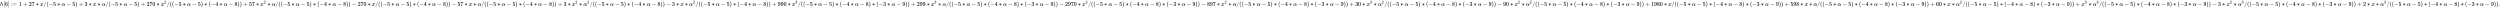
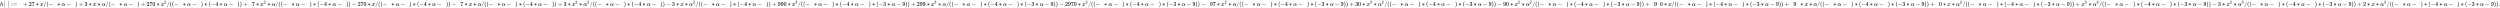
<svg xmlns="http://www.w3.org/2000/svg" xmlns:xlink="http://www.w3.org/1999/xlink" width="1000.932ex" height="3.176ex" style="vertical-align: -0.838ex;" viewBox="0 -1006.6 430955.1 1367.4" role="img" focusable="false" aria-labelledby="MathJax-SVG-1-Title">
  <title id="MathJax-SVG-1-Title">{\displaystyle h[6]:=1+27*x/(-5*\alpha -5)+3*x*\alpha /(-5*\alpha -5)+270*x^{2}/((-5*\alpha -5)*(-4*\alpha -8))+57*x^{2}*\alpha /((-5*\alpha -5)*(-4*\alpha -8))-270*x/((-5*\alpha -5)*(-4*\alpha -8))-57*x*\alpha /((-5*\alpha -5)*(-4*\alpha -8))+3*x^{2}*\alpha ^{2}/((-5*\alpha -5)*(-4*\alpha -8))-3*x*\alpha ^{2}/((-5*\alpha -5)*(-4*\alpha -8))+990*x^{3}/((-5*\alpha -5)*(-4*\alpha -8)*(-3*\alpha -9))+299*x^{3}*\alpha /((-5*\alpha -5)*(-4*\alpha -8)*(-3*\alpha -9))-2970*x^{2}/((-5*\alpha -5)*(-4*\alpha -8)*(-3*\alpha -9))-897*x^{2}*\alpha /((-5*\alpha -5)*(-4*\alpha -8)*(-3*\alpha -9))+30*x^{3}*\alpha ^{2}/((-5*\alpha -5)*(-4*\alpha -8)*(-3*\alpha -9))-90*x^{2}*\alpha ^{2}/((-5*\alpha -5)*(-4*\alpha -8)*(-3*\alpha -9))+1980*x/((-5*\alpha -5)*(-4*\alpha -8)*(-3*\alpha -9))+598*x*\alpha /((-5*\alpha -5)*(-4*\alpha -8)*(-3*\alpha -9))+60*x*\alpha ^{2}/((-5*\alpha -5)*(-4*\alpha -8)*(-3*\alpha -9))+x^{3}*\alpha ^{3}/((-5*\alpha -5)*(-4*\alpha -8)*(-3*\alpha -9))-3*x^{2}*\alpha ^{3}/((-5*\alpha -5)*(-4*\alpha -8)*(-3*\alpha -9))+2*x*\alpha ^{3}/((-5*\alpha -5)*(-4*\alpha -8)*(-3*\alpha -9)).}</title>
  <defs aria-hidden="true">
    <path stroke-width="1" id="E1-MJMATHI-68" d="M137 683Q138 683 209 688T282 694Q294 694 294 685Q294 674 258 534Q220 386 220 383Q220 381 227 388Q288 442 357 442Q411 442 444 415T478 336Q478 285 440 178T402 50Q403 36 407 31T422 26Q450 26 474 56T513 138Q516 149 519 151T535 153Q555 153 555 145Q555 144 551 130Q535 71 500 33Q466 -10 419 -10H414Q367 -10 346 17T325 74Q325 90 361 192T398 345Q398 404 354 404H349Q266 404 205 306L198 293L164 158Q132 28 127 16Q114 -11 83 -11Q69 -11 59 -2T48 16Q48 30 121 320L195 616Q195 629 188 632T149 637H128Q122 643 122 645T124 664Q129 683 137 683Z" />
    <path stroke-width="1" id="E1-MJMAIN-5B" d="M118 -250V750H255V710H158V-210H255V-250H118Z" />
-     <path stroke-width="1" id="E1-MJMAIN-36" d="M42 313Q42 476 123 571T303 666Q372 666 402 630T432 550Q432 525 418 510T379 495Q356 495 341 509T326 548Q326 592 373 601Q351 623 311 626Q240 626 194 566Q147 500 147 364L148 360Q153 366 156 373Q197 433 263 433H267Q313 433 348 414Q372 400 396 374T435 317Q456 268 456 210V192Q456 169 451 149Q440 90 387 34T253 -22Q225 -22 199 -14T143 16T92 75T56 172T42 313ZM257 397Q227 397 205 380T171 335T154 278T148 216Q148 133 160 97T198 39Q222 21 251 21Q302 21 329 59Q342 77 347 104T352 209Q352 289 347 316T329 361Q302 397 257 397Z" />
    <path stroke-width="1" id="E1-MJMAIN-5D" d="M22 710V750H159V-250H22V-210H119V710H22Z" />
    <path stroke-width="1" id="E1-MJMAIN-3A" d="M78 370Q78 394 95 412T138 430Q162 430 180 414T199 371Q199 346 182 328T139 310T96 327T78 370ZM78 60Q78 84 95 102T138 120Q162 120 180 104T199 61Q199 36 182 18T139 0T96 17T78 60Z" />
    <path stroke-width="1" id="E1-MJMAIN-3D" d="M56 347Q56 360 70 367H707Q722 359 722 347Q722 336 708 328L390 327H72Q56 332 56 347ZM56 153Q56 168 72 173H708Q722 163 722 153Q722 140 707 133H70Q56 140 56 153Z" />
-     <path stroke-width="1" id="E1-MJMAIN-31" d="M213 578L200 573Q186 568 160 563T102 556H83V602H102Q149 604 189 617T245 641T273 663Q275 666 285 666Q294 666 302 660V361L303 61Q310 54 315 52T339 48T401 46H427V0H416Q395 3 257 3Q121 3 100 0H88V46H114Q136 46 152 46T177 47T193 50T201 52T207 57T213 61V578Z" />
    <path stroke-width="1" id="E1-MJMAIN-2B" d="M56 237T56 250T70 270H369V420L370 570Q380 583 389 583Q402 583 409 568V270H707Q722 262 722 250T707 230H409V-68Q401 -82 391 -82H389H387Q375 -82 369 -68V230H70Q56 237 56 250Z" />
    <path stroke-width="1" id="E1-MJMAIN-32" d="M109 429Q82 429 66 447T50 491Q50 562 103 614T235 666Q326 666 387 610T449 465Q449 422 429 383T381 315T301 241Q265 210 201 149L142 93L218 92Q375 92 385 97Q392 99 409 186V189H449V186Q448 183 436 95T421 3V0H50V19V31Q50 38 56 46T86 81Q115 113 136 137Q145 147 170 174T204 211T233 244T261 278T284 308T305 340T320 369T333 401T340 431T343 464Q343 527 309 573T212 619Q179 619 154 602T119 569T109 550Q109 549 114 549Q132 549 151 535T170 489Q170 464 154 447T109 429Z" />
    <path stroke-width="1" id="E1-MJMAIN-37" d="M55 458Q56 460 72 567L88 674Q88 676 108 676H128V672Q128 662 143 655T195 646T364 644H485V605L417 512Q408 500 387 472T360 435T339 403T319 367T305 330T292 284T284 230T278 162T275 80Q275 66 275 52T274 28V19Q270 2 255 -10T221 -22Q210 -22 200 -19T179 0T168 40Q168 198 265 368Q285 400 349 489L395 552H302Q128 552 119 546Q113 543 108 522T98 479L95 458V455H55V458Z" />
    <path stroke-width="1" id="E1-MJMAIN-2217" d="M229 286Q216 420 216 436Q216 454 240 464Q241 464 245 464T251 465Q263 464 273 456T283 436Q283 419 277 356T270 286L328 328Q384 369 389 372T399 375Q412 375 423 365T435 338Q435 325 425 315Q420 312 357 282T289 250L355 219L425 184Q434 175 434 161Q434 146 425 136T401 125Q393 125 383 131T328 171L270 213Q283 79 283 63Q283 53 276 44T250 35Q231 35 224 44T216 63Q216 80 222 143T229 213L171 171Q115 130 110 127Q106 124 100 124Q87 124 76 134T64 161Q64 166 64 169T67 175T72 181T81 188T94 195T113 204T138 215T170 230T210 250L74 315Q65 324 65 338Q65 353 74 363T98 374Q106 374 116 368T171 328L229 286Z" />
    <path stroke-width="1" id="E1-MJMATHI-78" d="M52 289Q59 331 106 386T222 442Q257 442 286 424T329 379Q371 442 430 442Q467 442 494 420T522 361Q522 332 508 314T481 292T458 288Q439 288 427 299T415 328Q415 374 465 391Q454 404 425 404Q412 404 406 402Q368 386 350 336Q290 115 290 78Q290 50 306 38T341 26Q378 26 414 59T463 140Q466 150 469 151T485 153H489Q504 153 504 145Q504 144 502 134Q486 77 440 33T333 -11Q263 -11 227 52Q186 -10 133 -10H127Q78 -10 57 16T35 71Q35 103 54 123T99 143Q142 143 142 101Q142 81 130 66T107 46T94 41L91 40Q91 39 97 36T113 29T132 26Q168 26 194 71Q203 87 217 139T245 247T261 313Q266 340 266 352Q266 380 251 392T217 404Q177 404 142 372T93 290Q91 281 88 280T72 278H58Q52 284 52 289Z" />
    <path stroke-width="1" id="E1-MJMAIN-2F" d="M423 750Q432 750 438 744T444 730Q444 725 271 248T92 -240Q85 -250 75 -250Q68 -250 62 -245T56 -231Q56 -221 230 257T407 740Q411 750 423 750Z" />
    <path stroke-width="1" id="E1-MJMAIN-28" d="M94 250Q94 319 104 381T127 488T164 576T202 643T244 695T277 729T302 750H315H319Q333 750 333 741Q333 738 316 720T275 667T226 581T184 443T167 250T184 58T225 -81T274 -167T316 -220T333 -241Q333 -250 318 -250H315H302L274 -226Q180 -141 137 -14T94 250Z" />
    <path stroke-width="1" id="E1-MJMAIN-2212" d="M84 237T84 250T98 270H679Q694 262 694 250T679 230H98Q84 237 84 250Z" />
-     <path stroke-width="1" id="E1-MJMAIN-35" d="M164 157Q164 133 148 117T109 101H102Q148 22 224 22Q294 22 326 82Q345 115 345 210Q345 313 318 349Q292 382 260 382H254Q176 382 136 314Q132 307 129 306T114 304Q97 304 95 310Q93 314 93 485V614Q93 664 98 664Q100 666 102 666Q103 666 123 658T178 642T253 634Q324 634 389 662Q397 666 402 666Q410 666 410 648V635Q328 538 205 538Q174 538 149 544L139 546V374Q158 388 169 396T205 412T256 420Q337 420 393 355T449 201Q449 109 385 44T229 -22Q148 -22 99 32T50 154Q50 178 61 192T84 210T107 214Q132 214 148 197T164 157Z" />
    <path stroke-width="1" id="E1-MJMATHI-3B1" d="M34 156Q34 270 120 356T309 442Q379 442 421 402T478 304Q484 275 485 237V208Q534 282 560 374Q564 388 566 390T582 393Q603 393 603 385Q603 376 594 346T558 261T497 161L486 147L487 123Q489 67 495 47T514 26Q528 28 540 37T557 60Q559 67 562 68T577 70Q597 70 597 62Q597 56 591 43Q579 19 556 5T512 -10H505Q438 -10 414 62L411 69L400 61Q390 53 370 41T325 18T267 -2T203 -11Q124 -11 79 39T34 156ZM208 26Q257 26 306 47T379 90L403 112Q401 255 396 290Q382 405 304 405Q235 405 183 332Q156 292 139 224T121 120Q121 71 146 49T208 26Z" />
    <path stroke-width="1" id="E1-MJMAIN-29" d="M60 749L64 750Q69 750 74 750H86L114 726Q208 641 251 514T294 250Q294 182 284 119T261 12T224 -76T186 -143T145 -194T113 -227T90 -246Q87 -249 86 -250H74Q66 -250 63 -250T58 -247T55 -238Q56 -237 66 -225Q221 -64 221 250T66 725Q56 737 55 738Q55 746 60 749Z" />
    <path stroke-width="1" id="E1-MJMAIN-33" d="M127 463Q100 463 85 480T69 524Q69 579 117 622T233 665Q268 665 277 664Q351 652 390 611T430 522Q430 470 396 421T302 350L299 348Q299 347 308 345T337 336T375 315Q457 262 457 175Q457 96 395 37T238 -22Q158 -22 100 21T42 130Q42 158 60 175T105 193Q133 193 151 175T169 130Q169 119 166 110T159 94T148 82T136 74T126 70T118 67L114 66Q165 21 238 21Q293 21 321 74Q338 107 338 175V195Q338 290 274 322Q259 328 213 329L171 330L168 332Q166 335 166 348Q166 366 174 366Q202 366 232 371Q266 376 294 413T322 525V533Q322 590 287 612Q265 626 240 626Q208 626 181 615T143 592T132 580H135Q138 579 143 578T153 573T165 566T175 555T183 540T186 520Q186 498 172 481T127 463Z" />
    <path stroke-width="1" id="E1-MJMAIN-30" d="M96 585Q152 666 249 666Q297 666 345 640T423 548Q460 465 460 320Q460 165 417 83Q397 41 362 16T301 -15T250 -22Q224 -22 198 -16T137 16T82 83Q39 165 39 320Q39 494 96 585ZM321 597Q291 629 250 629Q208 629 178 597Q153 571 145 525T137 333Q137 175 145 125T181 46Q209 16 250 16Q290 16 318 46Q347 76 354 130T362 333Q362 478 354 524T321 597Z" />
    <path stroke-width="1" id="E1-MJMAIN-34" d="M462 0Q444 3 333 3Q217 3 199 0H190V46H221Q241 46 248 46T265 48T279 53T286 61Q287 63 287 115V165H28V211L179 442Q332 674 334 675Q336 677 355 677H373L379 671V211H471V165H379V114Q379 73 379 66T385 54Q393 47 442 46H471V0H462ZM293 211V545L74 212L183 211H293Z" />
-     <path stroke-width="1" id="E1-MJMAIN-38" d="M70 417T70 494T124 618T248 666Q319 666 374 624T429 515Q429 485 418 459T392 417T361 389T335 371T324 363L338 354Q352 344 366 334T382 323Q457 264 457 174Q457 95 399 37T249 -22Q159 -22 101 29T43 155Q43 263 172 335L154 348Q133 361 127 368Q70 417 70 494ZM286 386L292 390Q298 394 301 396T311 403T323 413T334 425T345 438T355 454T364 471T369 491T371 513Q371 556 342 586T275 624Q268 625 242 625Q201 625 165 599T128 534Q128 511 141 492T167 463T217 431Q224 426 228 424L286 386ZM250 21Q308 21 350 55T392 137Q392 154 387 169T375 194T353 216T330 234T301 253T274 270Q260 279 244 289T218 306L210 311Q204 311 181 294T133 239T107 157Q107 98 150 60T250 21Z" />
    <path stroke-width="1" id="E1-MJMAIN-39" d="M352 287Q304 211 232 211Q154 211 104 270T44 396Q42 412 42 436V444Q42 537 111 606Q171 666 243 666Q245 666 249 666T257 665H261Q273 665 286 663T323 651T370 619T413 560Q456 472 456 334Q456 194 396 97Q361 41 312 10T208 -22Q147 -22 108 7T68 93T121 149Q143 149 158 135T173 96Q173 78 164 65T148 49T135 44L131 43Q131 41 138 37T164 27T206 22H212Q272 22 313 86Q352 142 352 280V287ZM244 248Q292 248 321 297T351 430Q351 508 343 542Q341 552 337 562T323 588T293 615T246 625Q208 625 181 598Q160 576 154 546T147 441Q147 358 152 329T172 282Q197 248 244 248Z" />
    <path stroke-width="1" id="E1-MJMAIN-2E" d="M78 60Q78 84 95 102T138 120Q162 120 180 104T199 61Q199 36 182 18T139 0T96 17T78 60Z" />
  </defs>
  <g stroke="currentColor" fill="currentColor" stroke-width="0" transform="matrix(1 0 0 -1 0 0)" aria-hidden="true">
    <use xlink:href="#E1-MJMATHI-68" x="0" y="0" />
    <use xlink:href="#E1-MJMAIN-5B" x="576" y="0" />
    <use xlink:href="#E1-MJMAIN-36" x="855" y="0" />
    <use xlink:href="#E1-MJMAIN-5D" x="1355" y="0" />
    <g transform="translate(1911,0)">
      <use xlink:href="#E1-MJMAIN-3A" />
      <use xlink:href="#E1-MJMAIN-3D" x="278" y="0" />
    </g>
    <use xlink:href="#E1-MJMAIN-31" x="3246" y="0" />
    <use xlink:href="#E1-MJMAIN-2B" x="3969" y="0" />
    <g transform="translate(4970,0)">
      <use xlink:href="#E1-MJMAIN-32" />
      <use xlink:href="#E1-MJMAIN-37" x="500" y="0" />
    </g>
    <use xlink:href="#E1-MJMAIN-2217" x="6193" y="0" />
    <use xlink:href="#E1-MJMATHI-78" x="6915" y="0" />
    <use xlink:href="#E1-MJMAIN-2F" x="7488" y="0" />
    <use xlink:href="#E1-MJMAIN-28" x="7988" y="0" />
    <use xlink:href="#E1-MJMAIN-2212" x="8378" y="0" />
    <use xlink:href="#E1-MJMAIN-35" x="9156" y="0" />
    <use xlink:href="#E1-MJMAIN-2217" x="9879" y="0" />
    <use xlink:href="#E1-MJMATHI-3B1" x="10602" y="0" />
    <use xlink:href="#E1-MJMAIN-2212" x="11465" y="0" />
    <use xlink:href="#E1-MJMAIN-35" x="12465" y="0" />
    <use xlink:href="#E1-MJMAIN-29" x="12966" y="0" />
    <use xlink:href="#E1-MJMAIN-2B" x="13578" y="0" />
    <use xlink:href="#E1-MJMAIN-33" x="14578" y="0" />
    <use xlink:href="#E1-MJMAIN-2217" x="15301" y="0" />
    <use xlink:href="#E1-MJMATHI-78" x="16024" y="0" />
    <use xlink:href="#E1-MJMAIN-2217" x="16818" y="0" />
    <use xlink:href="#E1-MJMATHI-3B1" x="17541" y="0" />
    <use xlink:href="#E1-MJMAIN-2F" x="18182" y="0" />
    <use xlink:href="#E1-MJMAIN-28" x="18682" y="0" />
    <use xlink:href="#E1-MJMAIN-2212" x="19072" y="0" />
    <use xlink:href="#E1-MJMAIN-35" x="19850" y="0" />
    <use xlink:href="#E1-MJMAIN-2217" x="20573" y="0" />
    <use xlink:href="#E1-MJMATHI-3B1" x="21296" y="0" />
    <use xlink:href="#E1-MJMAIN-2212" x="22158" y="0" />
    <use xlink:href="#E1-MJMAIN-35" x="23159" y="0" />
    <use xlink:href="#E1-MJMAIN-29" x="23660" y="0" />
    <use xlink:href="#E1-MJMAIN-2B" x="24271" y="0" />
    <g transform="translate(25272,0)">
      <use xlink:href="#E1-MJMAIN-32" />
      <use xlink:href="#E1-MJMAIN-37" x="500" y="0" />
      <use xlink:href="#E1-MJMAIN-30" x="1001" y="0" />
    </g>
    <use xlink:href="#E1-MJMAIN-2217" x="26996" y="0" />
    <g transform="translate(27718,0)">
      <use xlink:href="#E1-MJMATHI-78" x="0" y="0" />
      <use transform="scale(0.707)" xlink:href="#E1-MJMAIN-32" x="809" y="583" />
    </g>
    <use xlink:href="#E1-MJMAIN-2F" x="28745" y="0" />
    <use xlink:href="#E1-MJMAIN-28" x="29245" y="0" />
    <use xlink:href="#E1-MJMAIN-28" x="29635" y="0" />
    <use xlink:href="#E1-MJMAIN-2212" x="30024" y="0" />
    <use xlink:href="#E1-MJMAIN-35" x="30803" y="0" />
    <use xlink:href="#E1-MJMAIN-2217" x="31526" y="0" />
    <use xlink:href="#E1-MJMATHI-3B1" x="32248" y="0" />
    <use xlink:href="#E1-MJMAIN-2212" x="33111" y="0" />
    <use xlink:href="#E1-MJMAIN-35" x="34112" y="0" />
    <use xlink:href="#E1-MJMAIN-29" x="34612" y="0" />
    <use xlink:href="#E1-MJMAIN-2217" x="35224" y="0" />
    <use xlink:href="#E1-MJMAIN-28" x="35947" y="0" />
    <use xlink:href="#E1-MJMAIN-2212" x="36336" y="0" />
    <use xlink:href="#E1-MJMAIN-34" x="37115" y="0" />
    <use xlink:href="#E1-MJMAIN-2217" x="37837" y="0" />
    <use xlink:href="#E1-MJMATHI-3B1" x="38560" y="0" />
    <use xlink:href="#E1-MJMAIN-2212" x="39423" y="0" />
    <use xlink:href="#E1-MJMAIN-38" x="40424" y="0" />
    <use xlink:href="#E1-MJMAIN-29" x="40924" y="0" />
    <use xlink:href="#E1-MJMAIN-29" x="41314" y="0" />
    <use xlink:href="#E1-MJMAIN-2B" x="41925" y="0" />
    <g transform="translate(42926,0)">
      <use xlink:href="#E1-MJMAIN-35" />
      <use xlink:href="#E1-MJMAIN-37" x="500" y="0" />
    </g>
    <use xlink:href="#E1-MJMAIN-2217" x="44149" y="0" />
    <g transform="translate(44872,0)">
      <use xlink:href="#E1-MJMATHI-78" x="0" y="0" />
      <use transform="scale(0.707)" xlink:href="#E1-MJMAIN-32" x="809" y="583" />
    </g>
    <use xlink:href="#E1-MJMAIN-2217" x="46121" y="0" />
    <use xlink:href="#E1-MJMATHI-3B1" x="46843" y="0" />
    <use xlink:href="#E1-MJMAIN-2F" x="47484" y="0" />
    <use xlink:href="#E1-MJMAIN-28" x="47984" y="0" />
    <use xlink:href="#E1-MJMAIN-28" x="48374" y="0" />
    <use xlink:href="#E1-MJMAIN-2212" x="48763" y="0" />
    <use xlink:href="#E1-MJMAIN-35" x="49542" y="0" />
    <use xlink:href="#E1-MJMAIN-2217" x="50265" y="0" />
    <use xlink:href="#E1-MJMATHI-3B1" x="50987" y="0" />
    <use xlink:href="#E1-MJMAIN-2212" x="51850" y="0" />
    <use xlink:href="#E1-MJMAIN-35" x="52851" y="0" />
    <use xlink:href="#E1-MJMAIN-29" x="53351" y="0" />
    <use xlink:href="#E1-MJMAIN-2217" x="53963" y="0" />
    <use xlink:href="#E1-MJMAIN-28" x="54686" y="0" />
    <use xlink:href="#E1-MJMAIN-2212" x="55075" y="0" />
    <use xlink:href="#E1-MJMAIN-34" x="55854" y="0" />
    <use xlink:href="#E1-MJMAIN-2217" x="56576" y="0" />
    <use xlink:href="#E1-MJMATHI-3B1" x="57299" y="0" />
    <use xlink:href="#E1-MJMAIN-2212" x="58162" y="0" />
    <use xlink:href="#E1-MJMAIN-38" x="59163" y="0" />
    <use xlink:href="#E1-MJMAIN-29" x="59663" y="0" />
    <use xlink:href="#E1-MJMAIN-29" x="60053" y="0" />
    <use xlink:href="#E1-MJMAIN-2212" x="60664" y="0" />
    <g transform="translate(61665,0)">
      <use xlink:href="#E1-MJMAIN-32" />
      <use xlink:href="#E1-MJMAIN-37" x="500" y="0" />
      <use xlink:href="#E1-MJMAIN-30" x="1001" y="0" />
    </g>
    <use xlink:href="#E1-MJMAIN-2217" x="63389" y="0" />
    <use xlink:href="#E1-MJMATHI-78" x="64111" y="0" />
    <use xlink:href="#E1-MJMAIN-2F" x="64684" y="0" />
    <use xlink:href="#E1-MJMAIN-28" x="65184" y="0" />
    <use xlink:href="#E1-MJMAIN-28" x="65574" y="0" />
    <use xlink:href="#E1-MJMAIN-2212" x="65963" y="0" />
    <use xlink:href="#E1-MJMAIN-35" x="66742" y="0" />
    <use xlink:href="#E1-MJMAIN-2217" x="67465" y="0" />
    <use xlink:href="#E1-MJMATHI-3B1" x="68187" y="0" />
    <use xlink:href="#E1-MJMAIN-2212" x="69050" y="0" />
    <use xlink:href="#E1-MJMAIN-35" x="70051" y="0" />
    <use xlink:href="#E1-MJMAIN-29" x="70551" y="0" />
    <use xlink:href="#E1-MJMAIN-2217" x="71163" y="0" />
    <use xlink:href="#E1-MJMAIN-28" x="71886" y="0" />
    <use xlink:href="#E1-MJMAIN-2212" x="72275" y="0" />
    <use xlink:href="#E1-MJMAIN-34" x="73054" y="0" />
    <use xlink:href="#E1-MJMAIN-2217" x="73776" y="0" />
    <use xlink:href="#E1-MJMATHI-3B1" x="74499" y="0" />
    <use xlink:href="#E1-MJMAIN-2212" x="75362" y="0" />
    <use xlink:href="#E1-MJMAIN-38" x="76363" y="0" />
    <use xlink:href="#E1-MJMAIN-29" x="76863" y="0" />
    <use xlink:href="#E1-MJMAIN-29" x="77253" y="0" />
    <use xlink:href="#E1-MJMAIN-2212" x="77864" y="0" />
    <g transform="translate(78865,0)">
      <use xlink:href="#E1-MJMAIN-35" />
      <use xlink:href="#E1-MJMAIN-37" x="500" y="0" />
    </g>
    <use xlink:href="#E1-MJMAIN-2217" x="80088" y="0" />
    <use xlink:href="#E1-MJMATHI-78" x="80811" y="0" />
    <use xlink:href="#E1-MJMAIN-2217" x="81606" y="0" />
    <use xlink:href="#E1-MJMATHI-3B1" x="82328" y="0" />
    <use xlink:href="#E1-MJMAIN-2F" x="82969" y="0" />
    <use xlink:href="#E1-MJMAIN-28" x="83469" y="0" />
    <use xlink:href="#E1-MJMAIN-28" x="83859" y="0" />
    <use xlink:href="#E1-MJMAIN-2212" x="84248" y="0" />
    <use xlink:href="#E1-MJMAIN-35" x="85027" y="0" />
    <use xlink:href="#E1-MJMAIN-2217" x="85750" y="0" />
    <use xlink:href="#E1-MJMATHI-3B1" x="86472" y="0" />
    <use xlink:href="#E1-MJMAIN-2212" x="87335" y="0" />
    <use xlink:href="#E1-MJMAIN-35" x="88336" y="0" />
    <use xlink:href="#E1-MJMAIN-29" x="88836" y="0" />
    <use xlink:href="#E1-MJMAIN-2217" x="89448" y="0" />
    <use xlink:href="#E1-MJMAIN-28" x="90171" y="0" />
    <use xlink:href="#E1-MJMAIN-2212" x="90560" y="0" />
    <use xlink:href="#E1-MJMAIN-34" x="91339" y="0" />
    <use xlink:href="#E1-MJMAIN-2217" x="92062" y="0" />
    <use xlink:href="#E1-MJMATHI-3B1" x="92784" y="0" />
    <use xlink:href="#E1-MJMAIN-2212" x="93647" y="0" />
    <use xlink:href="#E1-MJMAIN-38" x="94648" y="0" />
    <use xlink:href="#E1-MJMAIN-29" x="95148" y="0" />
    <use xlink:href="#E1-MJMAIN-29" x="95538" y="0" />
    <use xlink:href="#E1-MJMAIN-2B" x="96149" y="0" />
    <use xlink:href="#E1-MJMAIN-33" x="97150" y="0" />
    <use xlink:href="#E1-MJMAIN-2217" x="97873" y="0" />
    <g transform="translate(98596,0)">
      <use xlink:href="#E1-MJMATHI-78" x="0" y="0" />
      <use transform="scale(0.707)" xlink:href="#E1-MJMAIN-32" x="809" y="583" />
    </g>
    <use xlink:href="#E1-MJMAIN-2217" x="99844" y="0" />
    <g transform="translate(100567,0)">
      <use xlink:href="#E1-MJMATHI-3B1" x="0" y="0" />
      <use transform="scale(0.707)" xlink:href="#E1-MJMAIN-32" x="905" y="583" />
    </g>
    <use xlink:href="#E1-MJMAIN-2F" x="101661" y="0" />
    <use xlink:href="#E1-MJMAIN-28" x="102162" y="0" />
    <use xlink:href="#E1-MJMAIN-28" x="102551" y="0" />
    <use xlink:href="#E1-MJMAIN-2212" x="102941" y="0" />
    <use xlink:href="#E1-MJMAIN-35" x="103719" y="0" />
    <use xlink:href="#E1-MJMAIN-2217" x="104442" y="0" />
    <use xlink:href="#E1-MJMATHI-3B1" x="105165" y="0" />
    <use xlink:href="#E1-MJMAIN-2212" x="106028" y="0" />
    <use xlink:href="#E1-MJMAIN-35" x="107028" y="0" />
    <use xlink:href="#E1-MJMAIN-29" x="107529" y="0" />
    <use xlink:href="#E1-MJMAIN-2217" x="108140" y="0" />
    <use xlink:href="#E1-MJMAIN-28" x="108863" y="0" />
    <use xlink:href="#E1-MJMAIN-2212" x="109253" y="0" />
    <use xlink:href="#E1-MJMAIN-34" x="110031" y="0" />
    <use xlink:href="#E1-MJMAIN-2217" x="110754" y="0" />
    <use xlink:href="#E1-MJMATHI-3B1" x="111477" y="0" />
    <use xlink:href="#E1-MJMAIN-2212" x="112339" y="0" />
    <use xlink:href="#E1-MJMAIN-38" x="113340" y="0" />
    <use xlink:href="#E1-MJMAIN-29" x="113841" y="0" />
    <use xlink:href="#E1-MJMAIN-29" x="114230" y="0" />
    <use xlink:href="#E1-MJMAIN-2212" x="114842" y="0" />
    <use xlink:href="#E1-MJMAIN-33" x="115843" y="0" />
    <use xlink:href="#E1-MJMAIN-2217" x="116565" y="0" />
    <use xlink:href="#E1-MJMATHI-78" x="117288" y="0" />
    <use xlink:href="#E1-MJMAIN-2217" x="118083" y="0" />
    <g transform="translate(118805,0)">
      <use xlink:href="#E1-MJMATHI-3B1" x="0" y="0" />
      <use transform="scale(0.707)" xlink:href="#E1-MJMAIN-32" x="905" y="583" />
    </g>
    <use xlink:href="#E1-MJMAIN-2F" x="119900" y="0" />
    <use xlink:href="#E1-MJMAIN-28" x="120400" y="0" />
    <use xlink:href="#E1-MJMAIN-28" x="120790" y="0" />
    <use xlink:href="#E1-MJMAIN-2212" x="121179" y="0" />
    <use xlink:href="#E1-MJMAIN-35" x="121958" y="0" />
    <use xlink:href="#E1-MJMAIN-2217" x="122681" y="0" />
    <use xlink:href="#E1-MJMATHI-3B1" x="123403" y="0" />
    <use xlink:href="#E1-MJMAIN-2212" x="124266" y="0" />
    <use xlink:href="#E1-MJMAIN-35" x="125267" y="0" />
    <use xlink:href="#E1-MJMAIN-29" x="125767" y="0" />
    <use xlink:href="#E1-MJMAIN-2217" x="126379" y="0" />
    <use xlink:href="#E1-MJMAIN-28" x="127102" y="0" />
    <use xlink:href="#E1-MJMAIN-2212" x="127491" y="0" />
    <use xlink:href="#E1-MJMAIN-34" x="128270" y="0" />
    <use xlink:href="#E1-MJMAIN-2217" x="128992" y="0" />
    <use xlink:href="#E1-MJMATHI-3B1" x="129715" y="0" />
    <use xlink:href="#E1-MJMAIN-2212" x="130578" y="0" />
    <use xlink:href="#E1-MJMAIN-38" x="131579" y="0" />
    <use xlink:href="#E1-MJMAIN-29" x="132079" y="0" />
    <use xlink:href="#E1-MJMAIN-29" x="132469" y="0" />
    <use xlink:href="#E1-MJMAIN-2B" x="133080" y="0" />
    <g transform="translate(134081,0)">
      <use xlink:href="#E1-MJMAIN-39" />
      <use xlink:href="#E1-MJMAIN-39" x="500" y="0" />
      <use xlink:href="#E1-MJMAIN-30" x="1001" y="0" />
    </g>
    <use xlink:href="#E1-MJMAIN-2217" x="135805" y="0" />
    <g transform="translate(136527,0)">
      <use xlink:href="#E1-MJMATHI-78" x="0" y="0" />
      <use transform="scale(0.707)" xlink:href="#E1-MJMAIN-33" x="809" y="583" />
    </g>
    <use xlink:href="#E1-MJMAIN-2F" x="137554" y="0" />
    <use xlink:href="#E1-MJMAIN-28" x="138054" y="0" />
    <use xlink:href="#E1-MJMAIN-28" x="138444" y="0" />
    <use xlink:href="#E1-MJMAIN-2212" x="138833" y="0" />
    <use xlink:href="#E1-MJMAIN-35" x="139612" y="0" />
    <use xlink:href="#E1-MJMAIN-2217" x="140335" y="0" />
    <use xlink:href="#E1-MJMATHI-3B1" x="141057" y="0" />
    <use xlink:href="#E1-MJMAIN-2212" x="141920" y="0" />
    <use xlink:href="#E1-MJMAIN-35" x="142921" y="0" />
    <use xlink:href="#E1-MJMAIN-29" x="143421" y="0" />
    <use xlink:href="#E1-MJMAIN-2217" x="144033" y="0" />
    <use xlink:href="#E1-MJMAIN-28" x="144756" y="0" />
    <use xlink:href="#E1-MJMAIN-2212" x="145145" y="0" />
    <use xlink:href="#E1-MJMAIN-34" x="145924" y="0" />
    <use xlink:href="#E1-MJMAIN-2217" x="146646" y="0" />
    <use xlink:href="#E1-MJMATHI-3B1" x="147369" y="0" />
    <use xlink:href="#E1-MJMAIN-2212" x="148232" y="0" />
    <use xlink:href="#E1-MJMAIN-38" x="149233" y="0" />
    <use xlink:href="#E1-MJMAIN-29" x="149733" y="0" />
    <use xlink:href="#E1-MJMAIN-2217" x="150345" y="0" />
    <use xlink:href="#E1-MJMAIN-28" x="151067" y="0" />
    <use xlink:href="#E1-MJMAIN-2212" x="151457" y="0" />
    <use xlink:href="#E1-MJMAIN-33" x="152235" y="0" />
    <use xlink:href="#E1-MJMAIN-2217" x="152958" y="0" />
    <use xlink:href="#E1-MJMATHI-3B1" x="153681" y="0" />
    <use xlink:href="#E1-MJMAIN-2212" x="154544" y="0" />
    <use xlink:href="#E1-MJMAIN-39" x="155544" y="0" />
    <use xlink:href="#E1-MJMAIN-29" x="156045" y="0" />
    <use xlink:href="#E1-MJMAIN-29" x="156434" y="0" />
    <use xlink:href="#E1-MJMAIN-2B" x="157046" y="0" />
    <g transform="translate(158047,0)">
      <use xlink:href="#E1-MJMAIN-32" />
      <use xlink:href="#E1-MJMAIN-39" x="500" y="0" />
      <use xlink:href="#E1-MJMAIN-39" x="1001" y="0" />
    </g>
    <use xlink:href="#E1-MJMAIN-2217" x="159771" y="0" />
    <g transform="translate(160493,0)">
      <use xlink:href="#E1-MJMATHI-78" x="0" y="0" />
      <use transform="scale(0.707)" xlink:href="#E1-MJMAIN-33" x="809" y="583" />
    </g>
    <use xlink:href="#E1-MJMAIN-2217" x="161742" y="0" />
    <use xlink:href="#E1-MJMATHI-3B1" x="162465" y="0" />
    <use xlink:href="#E1-MJMAIN-2F" x="163105" y="0" />
    <use xlink:href="#E1-MJMAIN-28" x="163606" y="0" />
    <use xlink:href="#E1-MJMAIN-28" x="163995" y="0" />
    <use xlink:href="#E1-MJMAIN-2212" x="164385" y="0" />
    <use xlink:href="#E1-MJMAIN-35" x="165163" y="0" />
    <use xlink:href="#E1-MJMAIN-2217" x="165886" y="0" />
    <use xlink:href="#E1-MJMATHI-3B1" x="166609" y="0" />
    <use xlink:href="#E1-MJMAIN-2212" x="167471" y="0" />
    <use xlink:href="#E1-MJMAIN-35" x="168472" y="0" />
    <use xlink:href="#E1-MJMAIN-29" x="168973" y="0" />
    <use xlink:href="#E1-MJMAIN-2217" x="169584" y="0" />
    <use xlink:href="#E1-MJMAIN-28" x="170307" y="0" />
    <use xlink:href="#E1-MJMAIN-2212" x="170696" y="0" />
    <use xlink:href="#E1-MJMAIN-34" x="171475" y="0" />
    <use xlink:href="#E1-MJMAIN-2217" x="172198" y="0" />
    <use xlink:href="#E1-MJMATHI-3B1" x="172920" y="0" />
    <use xlink:href="#E1-MJMAIN-2212" x="173783" y="0" />
    <use xlink:href="#E1-MJMAIN-38" x="174784" y="0" />
    <use xlink:href="#E1-MJMAIN-29" x="175284" y="0" />
    <use xlink:href="#E1-MJMAIN-2217" x="175896" y="0" />
    <use xlink:href="#E1-MJMAIN-28" x="176619" y="0" />
    <use xlink:href="#E1-MJMAIN-2212" x="177008" y="0" />
    <use xlink:href="#E1-MJMAIN-33" x="177787" y="0" />
    <use xlink:href="#E1-MJMAIN-2217" x="178510" y="0" />
    <use xlink:href="#E1-MJMATHI-3B1" x="179232" y="0" />
    <use xlink:href="#E1-MJMAIN-2212" x="180095" y="0" />
    <use xlink:href="#E1-MJMAIN-39" x="181096" y="0" />
    <use xlink:href="#E1-MJMAIN-29" x="181596" y="0" />
    <use xlink:href="#E1-MJMAIN-29" x="181986" y="0" />
    <use xlink:href="#E1-MJMAIN-2212" x="182597" y="0" />
    <g transform="translate(183598,0)">
      <use xlink:href="#E1-MJMAIN-32" />
      <use xlink:href="#E1-MJMAIN-39" x="500" y="0" />
      <use xlink:href="#E1-MJMAIN-37" x="1001" y="0" />
      <use xlink:href="#E1-MJMAIN-30" x="1501" y="0" />
    </g>
    <use xlink:href="#E1-MJMAIN-2217" x="185822" y="0" />
    <g transform="translate(186545,0)">
      <use xlink:href="#E1-MJMATHI-78" x="0" y="0" />
      <use transform="scale(0.707)" xlink:href="#E1-MJMAIN-32" x="809" y="583" />
    </g>
    <use xlink:href="#E1-MJMAIN-2F" x="187571" y="0" />
    <use xlink:href="#E1-MJMAIN-28" x="188072" y="0" />
    <use xlink:href="#E1-MJMAIN-28" x="188461" y="0" />
    <use xlink:href="#E1-MJMAIN-2212" x="188851" y="0" />
    <use xlink:href="#E1-MJMAIN-35" x="189629" y="0" />
    <use xlink:href="#E1-MJMAIN-2217" x="190352" y="0" />
    <use xlink:href="#E1-MJMATHI-3B1" x="191075" y="0" />
    <use xlink:href="#E1-MJMAIN-2212" x="191938" y="0" />
    <use xlink:href="#E1-MJMAIN-35" x="192938" y="0" />
    <use xlink:href="#E1-MJMAIN-29" x="193439" y="0" />
    <use xlink:href="#E1-MJMAIN-2217" x="194051" y="0" />
    <use xlink:href="#E1-MJMAIN-28" x="194773" y="0" />
    <use xlink:href="#E1-MJMAIN-2212" x="195163" y="0" />
    <use xlink:href="#E1-MJMAIN-34" x="195941" y="0" />
    <use xlink:href="#E1-MJMAIN-2217" x="196664" y="0" />
    <use xlink:href="#E1-MJMATHI-3B1" x="197387" y="0" />
    <use xlink:href="#E1-MJMAIN-2212" x="198249" y="0" />
    <use xlink:href="#E1-MJMAIN-38" x="199250" y="0" />
    <use xlink:href="#E1-MJMAIN-29" x="199751" y="0" />
    <use xlink:href="#E1-MJMAIN-2217" x="200362" y="0" />
    <use xlink:href="#E1-MJMAIN-28" x="201085" y="0" />
    <use xlink:href="#E1-MJMAIN-2212" x="201475" y="0" />
    <use xlink:href="#E1-MJMAIN-33" x="202253" y="0" />
    <use xlink:href="#E1-MJMAIN-2217" x="202976" y="0" />
    <use xlink:href="#E1-MJMATHI-3B1" x="203699" y="0" />
    <use xlink:href="#E1-MJMAIN-2212" x="204561" y="0" />
    <use xlink:href="#E1-MJMAIN-39" x="205562" y="0" />
    <use xlink:href="#E1-MJMAIN-29" x="206063" y="0" />
    <use xlink:href="#E1-MJMAIN-29" x="206452" y="0" />
    <use xlink:href="#E1-MJMAIN-2212" x="207064" y="0" />
    <g transform="translate(208064,0)">
      <use xlink:href="#E1-MJMAIN-38" />
      <use xlink:href="#E1-MJMAIN-39" x="500" y="0" />
      <use xlink:href="#E1-MJMAIN-37" x="1001" y="0" />
    </g>
    <use xlink:href="#E1-MJMAIN-2217" x="209788" y="0" />
    <g transform="translate(210511,0)">
      <use xlink:href="#E1-MJMATHI-78" x="0" y="0" />
      <use transform="scale(0.707)" xlink:href="#E1-MJMAIN-32" x="809" y="583" />
    </g>
    <use xlink:href="#E1-MJMAIN-2217" x="211760" y="0" />
    <use xlink:href="#E1-MJMATHI-3B1" x="212482" y="0" />
    <use xlink:href="#E1-MJMAIN-2F" x="213123" y="0" />
    <use xlink:href="#E1-MJMAIN-28" x="213623" y="0" />
    <use xlink:href="#E1-MJMAIN-28" x="214013" y="0" />
    <use xlink:href="#E1-MJMAIN-2212" x="214402" y="0" />
    <use xlink:href="#E1-MJMAIN-35" x="215181" y="0" />
    <use xlink:href="#E1-MJMAIN-2217" x="215903" y="0" />
    <use xlink:href="#E1-MJMATHI-3B1" x="216626" y="0" />
    <use xlink:href="#E1-MJMAIN-2212" x="217489" y="0" />
    <use xlink:href="#E1-MJMAIN-35" x="218490" y="0" />
    <use xlink:href="#E1-MJMAIN-29" x="218990" y="0" />
    <use xlink:href="#E1-MJMAIN-2217" x="219602" y="0" />
    <use xlink:href="#E1-MJMAIN-28" x="220325" y="0" />
    <use xlink:href="#E1-MJMAIN-2212" x="220714" y="0" />
    <use xlink:href="#E1-MJMAIN-34" x="221493" y="0" />
    <use xlink:href="#E1-MJMAIN-2217" x="222215" y="0" />
    <use xlink:href="#E1-MJMATHI-3B1" x="222938" y="0" />
    <use xlink:href="#E1-MJMAIN-2212" x="223801" y="0" />
    <use xlink:href="#E1-MJMAIN-38" x="224801" y="0" />
    <use xlink:href="#E1-MJMAIN-29" x="225302" y="0" />
    <use xlink:href="#E1-MJMAIN-2217" x="225914" y="0" />
    <use xlink:href="#E1-MJMAIN-28" x="226636" y="0" />
    <use xlink:href="#E1-MJMAIN-2212" x="227026" y="0" />
    <use xlink:href="#E1-MJMAIN-33" x="227804" y="0" />
    <use xlink:href="#E1-MJMAIN-2217" x="228527" y="0" />
    <use xlink:href="#E1-MJMATHI-3B1" x="229250" y="0" />
    <use xlink:href="#E1-MJMAIN-2212" x="230113" y="0" />
    <use xlink:href="#E1-MJMAIN-39" x="231113" y="0" />
    <use xlink:href="#E1-MJMAIN-29" x="231614" y="0" />
    <use xlink:href="#E1-MJMAIN-29" x="232003" y="0" />
    <use xlink:href="#E1-MJMAIN-2B" x="232615" y="0" />
    <g transform="translate(233616,0)">
      <use xlink:href="#E1-MJMAIN-33" />
      <use xlink:href="#E1-MJMAIN-30" x="500" y="0" />
    </g>
    <use xlink:href="#E1-MJMAIN-2217" x="234839" y="0" />
    <g transform="translate(235562,0)">
      <use xlink:href="#E1-MJMATHI-78" x="0" y="0" />
      <use transform="scale(0.707)" xlink:href="#E1-MJMAIN-33" x="809" y="583" />
    </g>
    <use xlink:href="#E1-MJMAIN-2217" x="236810" y="0" />
    <g transform="translate(237533,0)">
      <use xlink:href="#E1-MJMATHI-3B1" x="0" y="0" />
      <use transform="scale(0.707)" xlink:href="#E1-MJMAIN-32" x="905" y="583" />
    </g>
    <use xlink:href="#E1-MJMAIN-2F" x="238627" y="0" />
    <use xlink:href="#E1-MJMAIN-28" x="239128" y="0" />
    <use xlink:href="#E1-MJMAIN-28" x="239517" y="0" />
    <use xlink:href="#E1-MJMAIN-2212" x="239907" y="0" />
    <use xlink:href="#E1-MJMAIN-35" x="240685" y="0" />
    <use xlink:href="#E1-MJMAIN-2217" x="241408" y="0" />
    <use xlink:href="#E1-MJMATHI-3B1" x="242131" y="0" />
    <use xlink:href="#E1-MJMAIN-2212" x="242994" y="0" />
    <use xlink:href="#E1-MJMAIN-35" x="243994" y="0" />
    <use xlink:href="#E1-MJMAIN-29" x="244495" y="0" />
    <use xlink:href="#E1-MJMAIN-2217" x="245107" y="0" />
    <use xlink:href="#E1-MJMAIN-28" x="245829" y="0" />
    <use xlink:href="#E1-MJMAIN-2212" x="246219" y="0" />
    <use xlink:href="#E1-MJMAIN-34" x="246997" y="0" />
    <use xlink:href="#E1-MJMAIN-2217" x="247720" y="0" />
    <use xlink:href="#E1-MJMATHI-3B1" x="248443" y="0" />
    <use xlink:href="#E1-MJMAIN-2212" x="249305" y="0" />
    <use xlink:href="#E1-MJMAIN-38" x="250306" y="0" />
    <use xlink:href="#E1-MJMAIN-29" x="250807" y="0" />
    <use xlink:href="#E1-MJMAIN-2217" x="251418" y="0" />
    <use xlink:href="#E1-MJMAIN-28" x="252141" y="0" />
    <use xlink:href="#E1-MJMAIN-2212" x="252531" y="0" />
    <use xlink:href="#E1-MJMAIN-33" x="253309" y="0" />
    <use xlink:href="#E1-MJMAIN-2217" x="254032" y="0" />
    <use xlink:href="#E1-MJMATHI-3B1" x="254755" y="0" />
    <use xlink:href="#E1-MJMAIN-2212" x="255617" y="0" />
    <use xlink:href="#E1-MJMAIN-39" x="256618" y="0" />
    <use xlink:href="#E1-MJMAIN-29" x="257119" y="0" />
    <use xlink:href="#E1-MJMAIN-29" x="257508" y="0" />
    <use xlink:href="#E1-MJMAIN-2212" x="258120" y="0" />
    <g transform="translate(259120,0)">
      <use xlink:href="#E1-MJMAIN-39" />
      <use xlink:href="#E1-MJMAIN-30" x="500" y="0" />
    </g>
    <use xlink:href="#E1-MJMAIN-2217" x="260344" y="0" />
    <g transform="translate(261066,0)">
      <use xlink:href="#E1-MJMATHI-78" x="0" y="0" />
      <use transform="scale(0.707)" xlink:href="#E1-MJMAIN-32" x="809" y="583" />
    </g>
    <use xlink:href="#E1-MJMAIN-2217" x="262315" y="0" />
    <g transform="translate(263038,0)">
      <use xlink:href="#E1-MJMATHI-3B1" x="0" y="0" />
      <use transform="scale(0.707)" xlink:href="#E1-MJMAIN-32" x="905" y="583" />
    </g>
    <use xlink:href="#E1-MJMAIN-2F" x="264132" y="0" />
    <use xlink:href="#E1-MJMAIN-28" x="264633" y="0" />
    <use xlink:href="#E1-MJMAIN-28" x="265022" y="0" />
    <use xlink:href="#E1-MJMAIN-2212" x="265412" y="0" />
    <use xlink:href="#E1-MJMAIN-35" x="266190" y="0" />
    <use xlink:href="#E1-MJMAIN-2217" x="266913" y="0" />
    <use xlink:href="#E1-MJMATHI-3B1" x="267636" y="0" />
    <use xlink:href="#E1-MJMAIN-2212" x="268498" y="0" />
    <use xlink:href="#E1-MJMAIN-35" x="269499" y="0" />
    <use xlink:href="#E1-MJMAIN-29" x="270000" y="0" />
    <use xlink:href="#E1-MJMAIN-2217" x="270611" y="0" />
    <use xlink:href="#E1-MJMAIN-28" x="271334" y="0" />
    <use xlink:href="#E1-MJMAIN-2212" x="271724" y="0" />
    <use xlink:href="#E1-MJMAIN-34" x="272502" y="0" />
    <use xlink:href="#E1-MJMAIN-2217" x="273225" y="0" />
    <use xlink:href="#E1-MJMATHI-3B1" x="273947" y="0" />
    <use xlink:href="#E1-MJMAIN-2212" x="274810" y="0" />
    <use xlink:href="#E1-MJMAIN-38" x="275811" y="0" />
    <use xlink:href="#E1-MJMAIN-29" x="276311" y="0" />
    <use xlink:href="#E1-MJMAIN-2217" x="276923" y="0" />
    <use xlink:href="#E1-MJMAIN-28" x="277646" y="0" />
    <use xlink:href="#E1-MJMAIN-2212" x="278035" y="0" />
    <use xlink:href="#E1-MJMAIN-33" x="278814" y="0" />
    <use xlink:href="#E1-MJMAIN-2217" x="279537" y="0" />
    <use xlink:href="#E1-MJMATHI-3B1" x="280259" y="0" />
    <use xlink:href="#E1-MJMAIN-2212" x="281122" y="0" />
    <use xlink:href="#E1-MJMAIN-39" x="282123" y="0" />
    <use xlink:href="#E1-MJMAIN-29" x="282623" y="0" />
    <use xlink:href="#E1-MJMAIN-29" x="283013" y="0" />
    <use xlink:href="#E1-MJMAIN-2B" x="283624" y="0" />
    <g transform="translate(284625,0)">
      <use xlink:href="#E1-MJMAIN-31" />
      <use xlink:href="#E1-MJMAIN-39" x="500" y="0" />
      <use xlink:href="#E1-MJMAIN-38" x="1001" y="0" />
      <use xlink:href="#E1-MJMAIN-30" x="1501" y="0" />
    </g>
    <use xlink:href="#E1-MJMAIN-2217" x="286849" y="0" />
    <use xlink:href="#E1-MJMATHI-78" x="287572" y="0" />
    <use xlink:href="#E1-MJMAIN-2F" x="288145" y="0" />
    <use xlink:href="#E1-MJMAIN-28" x="288645" y="0" />
    <use xlink:href="#E1-MJMAIN-28" x="289035" y="0" />
    <use xlink:href="#E1-MJMAIN-2212" x="289424" y="0" />
    <use xlink:href="#E1-MJMAIN-35" x="290203" y="0" />
    <use xlink:href="#E1-MJMAIN-2217" x="290925" y="0" />
    <use xlink:href="#E1-MJMATHI-3B1" x="291648" y="0" />
    <use xlink:href="#E1-MJMAIN-2212" x="292511" y="0" />
    <use xlink:href="#E1-MJMAIN-35" x="293512" y="0" />
    <use xlink:href="#E1-MJMAIN-29" x="294012" y="0" />
    <use xlink:href="#E1-MJMAIN-2217" x="294624" y="0" />
    <use xlink:href="#E1-MJMAIN-28" x="295346" y="0" />
    <use xlink:href="#E1-MJMAIN-2212" x="295736" y="0" />
    <use xlink:href="#E1-MJMAIN-34" x="296514" y="0" />
    <use xlink:href="#E1-MJMAIN-2217" x="297237" y="0" />
    <use xlink:href="#E1-MJMATHI-3B1" x="297960" y="0" />
    <use xlink:href="#E1-MJMAIN-2212" x="298823" y="0" />
    <use xlink:href="#E1-MJMAIN-38" x="299823" y="0" />
    <use xlink:href="#E1-MJMAIN-29" x="300324" y="0" />
    <use xlink:href="#E1-MJMAIN-2217" x="300936" y="0" />
    <use xlink:href="#E1-MJMAIN-28" x="301658" y="0" />
    <use xlink:href="#E1-MJMAIN-2212" x="302048" y="0" />
    <use xlink:href="#E1-MJMAIN-33" x="302826" y="0" />
    <use xlink:href="#E1-MJMAIN-2217" x="303549" y="0" />
    <use xlink:href="#E1-MJMATHI-3B1" x="304272" y="0" />
    <use xlink:href="#E1-MJMAIN-2212" x="305134" y="0" />
    <use xlink:href="#E1-MJMAIN-39" x="306135" y="0" />
    <use xlink:href="#E1-MJMAIN-29" x="306636" y="0" />
    <use xlink:href="#E1-MJMAIN-29" x="307025" y="0" />
    <use xlink:href="#E1-MJMAIN-2B" x="307637" y="0" />
    <g transform="translate(308638,0)">
      <use xlink:href="#E1-MJMAIN-35" />
      <use xlink:href="#E1-MJMAIN-39" x="500" y="0" />
      <use xlink:href="#E1-MJMAIN-38" x="1001" y="0" />
    </g>
    <use xlink:href="#E1-MJMAIN-2217" x="310361" y="0" />
    <use xlink:href="#E1-MJMATHI-78" x="311084" y="0" />
    <use xlink:href="#E1-MJMAIN-2217" x="311879" y="0" />
    <use xlink:href="#E1-MJMATHI-3B1" x="312602" y="0" />
    <use xlink:href="#E1-MJMAIN-2F" x="313242" y="0" />
    <use xlink:href="#E1-MJMAIN-28" x="313743" y="0" />
    <use xlink:href="#E1-MJMAIN-28" x="314132" y="0" />
    <use xlink:href="#E1-MJMAIN-2212" x="314522" y="0" />
    <use xlink:href="#E1-MJMAIN-35" x="315300" y="0" />
    <use xlink:href="#E1-MJMAIN-2217" x="316023" y="0" />
    <use xlink:href="#E1-MJMATHI-3B1" x="316745" y="0" />
    <use xlink:href="#E1-MJMAIN-2212" x="317608" y="0" />
    <use xlink:href="#E1-MJMAIN-35" x="318609" y="0" />
    <use xlink:href="#E1-MJMAIN-29" x="319109" y="0" />
    <use xlink:href="#E1-MJMAIN-2217" x="319721" y="0" />
    <use xlink:href="#E1-MJMAIN-28" x="320444" y="0" />
    <use xlink:href="#E1-MJMAIN-2212" x="320833" y="0" />
    <use xlink:href="#E1-MJMAIN-34" x="321612" y="0" />
    <use xlink:href="#E1-MJMAIN-2217" x="322335" y="0" />
    <use xlink:href="#E1-MJMATHI-3B1" x="323057" y="0" />
    <use xlink:href="#E1-MJMAIN-2212" x="323920" y="0" />
    <use xlink:href="#E1-MJMAIN-38" x="324921" y="0" />
    <use xlink:href="#E1-MJMAIN-29" x="325421" y="0" />
    <use xlink:href="#E1-MJMAIN-2217" x="326033" y="0" />
    <use xlink:href="#E1-MJMAIN-28" x="326756" y="0" />
    <use xlink:href="#E1-MJMAIN-2212" x="327145" y="0" />
    <use xlink:href="#E1-MJMAIN-33" x="327924" y="0" />
    <use xlink:href="#E1-MJMAIN-2217" x="328646" y="0" />
    <use xlink:href="#E1-MJMATHI-3B1" x="329369" y="0" />
    <use xlink:href="#E1-MJMAIN-2212" x="330232" y="0" />
    <use xlink:href="#E1-MJMAIN-39" x="331233" y="0" />
    <use xlink:href="#E1-MJMAIN-29" x="331733" y="0" />
    <use xlink:href="#E1-MJMAIN-29" x="332123" y="0" />
    <use xlink:href="#E1-MJMAIN-2B" x="332734" y="0" />
    <g transform="translate(333735,0)">
      <use xlink:href="#E1-MJMAIN-36" />
      <use xlink:href="#E1-MJMAIN-30" x="500" y="0" />
    </g>
    <use xlink:href="#E1-MJMAIN-2217" x="334958" y="0" />
    <use xlink:href="#E1-MJMATHI-78" x="335681" y="0" />
    <use xlink:href="#E1-MJMAIN-2217" x="336476" y="0" />
    <g transform="translate(337198,0)">
      <use xlink:href="#E1-MJMATHI-3B1" x="0" y="0" />
      <use transform="scale(0.707)" xlink:href="#E1-MJMAIN-32" x="905" y="583" />
    </g>
    <use xlink:href="#E1-MJMAIN-2F" x="338293" y="0" />
    <use xlink:href="#E1-MJMAIN-28" x="338793" y="0" />
    <use xlink:href="#E1-MJMAIN-28" x="339183" y="0" />
    <use xlink:href="#E1-MJMAIN-2212" x="339572" y="0" />
    <use xlink:href="#E1-MJMAIN-35" x="340351" y="0" />
    <use xlink:href="#E1-MJMAIN-2217" x="341074" y="0" />
    <use xlink:href="#E1-MJMATHI-3B1" x="341796" y="0" />
    <use xlink:href="#E1-MJMAIN-2212" x="342659" y="0" />
    <use xlink:href="#E1-MJMAIN-35" x="343660" y="0" />
    <use xlink:href="#E1-MJMAIN-29" x="344160" y="0" />
    <use xlink:href="#E1-MJMAIN-2217" x="344772" y="0" />
    <use xlink:href="#E1-MJMAIN-28" x="345495" y="0" />
    <use xlink:href="#E1-MJMAIN-2212" x="345884" y="0" />
    <use xlink:href="#E1-MJMAIN-34" x="346663" y="0" />
    <use xlink:href="#E1-MJMAIN-2217" x="347385" y="0" />
    <use xlink:href="#E1-MJMATHI-3B1" x="348108" y="0" />
    <use xlink:href="#E1-MJMAIN-2212" x="348971" y="0" />
    <use xlink:href="#E1-MJMAIN-38" x="349972" y="0" />
    <use xlink:href="#E1-MJMAIN-29" x="350472" y="0" />
    <use xlink:href="#E1-MJMAIN-2217" x="351084" y="0" />
    <use xlink:href="#E1-MJMAIN-28" x="351806" y="0" />
    <use xlink:href="#E1-MJMAIN-2212" x="352196" y="0" />
    <use xlink:href="#E1-MJMAIN-33" x="352974" y="0" />
    <use xlink:href="#E1-MJMAIN-2217" x="353697" y="0" />
    <use xlink:href="#E1-MJMATHI-3B1" x="354420" y="0" />
    <use xlink:href="#E1-MJMAIN-2212" x="355283" y="0" />
    <use xlink:href="#E1-MJMAIN-39" x="356283" y="0" />
    <use xlink:href="#E1-MJMAIN-29" x="356784" y="0" />
    <use xlink:href="#E1-MJMAIN-29" x="357173" y="0" />
    <use xlink:href="#E1-MJMAIN-2B" x="357785" y="0" />
    <g transform="translate(358786,0)">
      <use xlink:href="#E1-MJMATHI-78" x="0" y="0" />
      <use transform="scale(0.707)" xlink:href="#E1-MJMAIN-33" x="809" y="583" />
    </g>
    <use xlink:href="#E1-MJMAIN-2217" x="360034" y="0" />
    <g transform="translate(360757,0)">
      <use xlink:href="#E1-MJMATHI-3B1" x="0" y="0" />
      <use transform="scale(0.707)" xlink:href="#E1-MJMAIN-33" x="905" y="583" />
    </g>
    <use xlink:href="#E1-MJMAIN-2F" x="361852" y="0" />
    <use xlink:href="#E1-MJMAIN-28" x="362352" y="0" />
    <use xlink:href="#E1-MJMAIN-28" x="362742" y="0" />
    <use xlink:href="#E1-MJMAIN-2212" x="363131" y="0" />
    <use xlink:href="#E1-MJMAIN-35" x="363910" y="0" />
    <use xlink:href="#E1-MJMAIN-2217" x="364632" y="0" />
    <use xlink:href="#E1-MJMATHI-3B1" x="365355" y="0" />
    <use xlink:href="#E1-MJMAIN-2212" x="366218" y="0" />
    <use xlink:href="#E1-MJMAIN-35" x="367218" y="0" />
    <use xlink:href="#E1-MJMAIN-29" x="367719" y="0" />
    <use xlink:href="#E1-MJMAIN-2217" x="368331" y="0" />
    <use xlink:href="#E1-MJMAIN-28" x="369053" y="0" />
    <use xlink:href="#E1-MJMAIN-2212" x="369443" y="0" />
    <use xlink:href="#E1-MJMAIN-34" x="370221" y="0" />
    <use xlink:href="#E1-MJMAIN-2217" x="370944" y="0" />
    <use xlink:href="#E1-MJMATHI-3B1" x="371667" y="0" />
    <use xlink:href="#E1-MJMAIN-2212" x="372530" y="0" />
    <use xlink:href="#E1-MJMAIN-38" x="373530" y="0" />
    <use xlink:href="#E1-MJMAIN-29" x="374031" y="0" />
    <use xlink:href="#E1-MJMAIN-2217" x="374643" y="0" />
    <use xlink:href="#E1-MJMAIN-28" x="375365" y="0" />
    <use xlink:href="#E1-MJMAIN-2212" x="375755" y="0" />
    <use xlink:href="#E1-MJMAIN-33" x="376533" y="0" />
    <use xlink:href="#E1-MJMAIN-2217" x="377256" y="0" />
    <use xlink:href="#E1-MJMATHI-3B1" x="377979" y="0" />
    <use xlink:href="#E1-MJMAIN-2212" x="378841" y="0" />
    <use xlink:href="#E1-MJMAIN-39" x="379842" y="0" />
    <use xlink:href="#E1-MJMAIN-29" x="380343" y="0" />
    <use xlink:href="#E1-MJMAIN-29" x="380732" y="0" />
    <use xlink:href="#E1-MJMAIN-2212" x="381344" y="0" />
    <use xlink:href="#E1-MJMAIN-33" x="382345" y="0" />
    <use xlink:href="#E1-MJMAIN-2217" x="383067" y="0" />
    <g transform="translate(383790,0)">
      <use xlink:href="#E1-MJMATHI-78" x="0" y="0" />
      <use transform="scale(0.707)" xlink:href="#E1-MJMAIN-32" x="809" y="583" />
    </g>
    <use xlink:href="#E1-MJMAIN-2217" x="385039" y="0" />
    <g transform="translate(385761,0)">
      <use xlink:href="#E1-MJMATHI-3B1" x="0" y="0" />
      <use transform="scale(0.707)" xlink:href="#E1-MJMAIN-33" x="905" y="583" />
    </g>
    <use xlink:href="#E1-MJMAIN-2F" x="386856" y="0" />
    <use xlink:href="#E1-MJMAIN-28" x="387356" y="0" />
    <use xlink:href="#E1-MJMAIN-28" x="387746" y="0" />
    <use xlink:href="#E1-MJMAIN-2212" x="388135" y="0" />
    <use xlink:href="#E1-MJMAIN-35" x="388914" y="0" />
    <use xlink:href="#E1-MJMAIN-2217" x="389636" y="0" />
    <use xlink:href="#E1-MJMATHI-3B1" x="390359" y="0" />
    <use xlink:href="#E1-MJMAIN-2212" x="391222" y="0" />
    <use xlink:href="#E1-MJMAIN-35" x="392223" y="0" />
    <use xlink:href="#E1-MJMAIN-29" x="392723" y="0" />
    <use xlink:href="#E1-MJMAIN-2217" x="393335" y="0" />
    <use xlink:href="#E1-MJMAIN-28" x="394058" y="0" />
    <use xlink:href="#E1-MJMAIN-2212" x="394447" y="0" />
    <use xlink:href="#E1-MJMAIN-34" x="395226" y="0" />
    <use xlink:href="#E1-MJMAIN-2217" x="395948" y="0" />
    <use xlink:href="#E1-MJMATHI-3B1" x="396671" y="0" />
    <use xlink:href="#E1-MJMAIN-2212" x="397534" y="0" />
    <use xlink:href="#E1-MJMAIN-38" x="398534" y="0" />
    <use xlink:href="#E1-MJMAIN-29" x="399035" y="0" />
    <use xlink:href="#E1-MJMAIN-2217" x="399647" y="0" />
    <use xlink:href="#E1-MJMAIN-28" x="400369" y="0" />
    <use xlink:href="#E1-MJMAIN-2212" x="400759" y="0" />
    <use xlink:href="#E1-MJMAIN-33" x="401537" y="0" />
    <use xlink:href="#E1-MJMAIN-2217" x="402260" y="0" />
    <use xlink:href="#E1-MJMATHI-3B1" x="402983" y="0" />
    <use xlink:href="#E1-MJMAIN-2212" x="403846" y="0" />
    <use xlink:href="#E1-MJMAIN-39" x="404846" y="0" />
    <use xlink:href="#E1-MJMAIN-29" x="405347" y="0" />
    <use xlink:href="#E1-MJMAIN-29" x="405736" y="0" />
    <use xlink:href="#E1-MJMAIN-2B" x="406348" y="0" />
    <use xlink:href="#E1-MJMAIN-32" x="407349" y="0" />
    <use xlink:href="#E1-MJMAIN-2217" x="408071" y="0" />
    <use xlink:href="#E1-MJMATHI-78" x="408794" y="0" />
    <use xlink:href="#E1-MJMAIN-2217" x="409589" y="0" />
    <g transform="translate(410312,0)">
      <use xlink:href="#E1-MJMATHI-3B1" x="0" y="0" />
      <use transform="scale(0.707)" xlink:href="#E1-MJMAIN-33" x="905" y="583" />
    </g>
    <use xlink:href="#E1-MJMAIN-2F" x="411406" y="0" />
    <use xlink:href="#E1-MJMAIN-28" x="411907" y="0" />
    <use xlink:href="#E1-MJMAIN-28" x="412296" y="0" />
    <use xlink:href="#E1-MJMAIN-2212" x="412686" y="0" />
    <use xlink:href="#E1-MJMAIN-35" x="413464" y="0" />
    <use xlink:href="#E1-MJMAIN-2217" x="414187" y="0" />
    <use xlink:href="#E1-MJMATHI-3B1" x="414910" y="0" />
    <use xlink:href="#E1-MJMAIN-2212" x="415772" y="0" />
    <use xlink:href="#E1-MJMAIN-35" x="416773" y="0" />
    <use xlink:href="#E1-MJMAIN-29" x="417273" y="0" />
    <use xlink:href="#E1-MJMAIN-2217" x="417885" y="0" />
    <use xlink:href="#E1-MJMAIN-28" x="418608" y="0" />
    <use xlink:href="#E1-MJMAIN-2212" x="418997" y="0" />
    <use xlink:href="#E1-MJMAIN-34" x="419776" y="0" />
    <use xlink:href="#E1-MJMAIN-2217" x="420499" y="0" />
    <use xlink:href="#E1-MJMATHI-3B1" x="421221" y="0" />
    <use xlink:href="#E1-MJMAIN-2212" x="422084" y="0" />
    <use xlink:href="#E1-MJMAIN-38" x="423085" y="0" />
    <use xlink:href="#E1-MJMAIN-29" x="423585" y="0" />
    <use xlink:href="#E1-MJMAIN-2217" x="424197" y="0" />
    <use xlink:href="#E1-MJMAIN-28" x="424920" y="0" />
    <use xlink:href="#E1-MJMAIN-2212" x="425309" y="0" />
    <use xlink:href="#E1-MJMAIN-33" x="426088" y="0" />
    <use xlink:href="#E1-MJMAIN-2217" x="426810" y="0" />
    <use xlink:href="#E1-MJMATHI-3B1" x="427533" y="0" />
    <use xlink:href="#E1-MJMAIN-2212" x="428396" y="0" />
    <use xlink:href="#E1-MJMAIN-39" x="429397" y="0" />
    <use xlink:href="#E1-MJMAIN-29" x="429897" y="0" />
    <use xlink:href="#E1-MJMAIN-29" x="430287" y="0" />
    <use xlink:href="#E1-MJMAIN-2E" x="430676" y="0" />
  </g>
</svg>